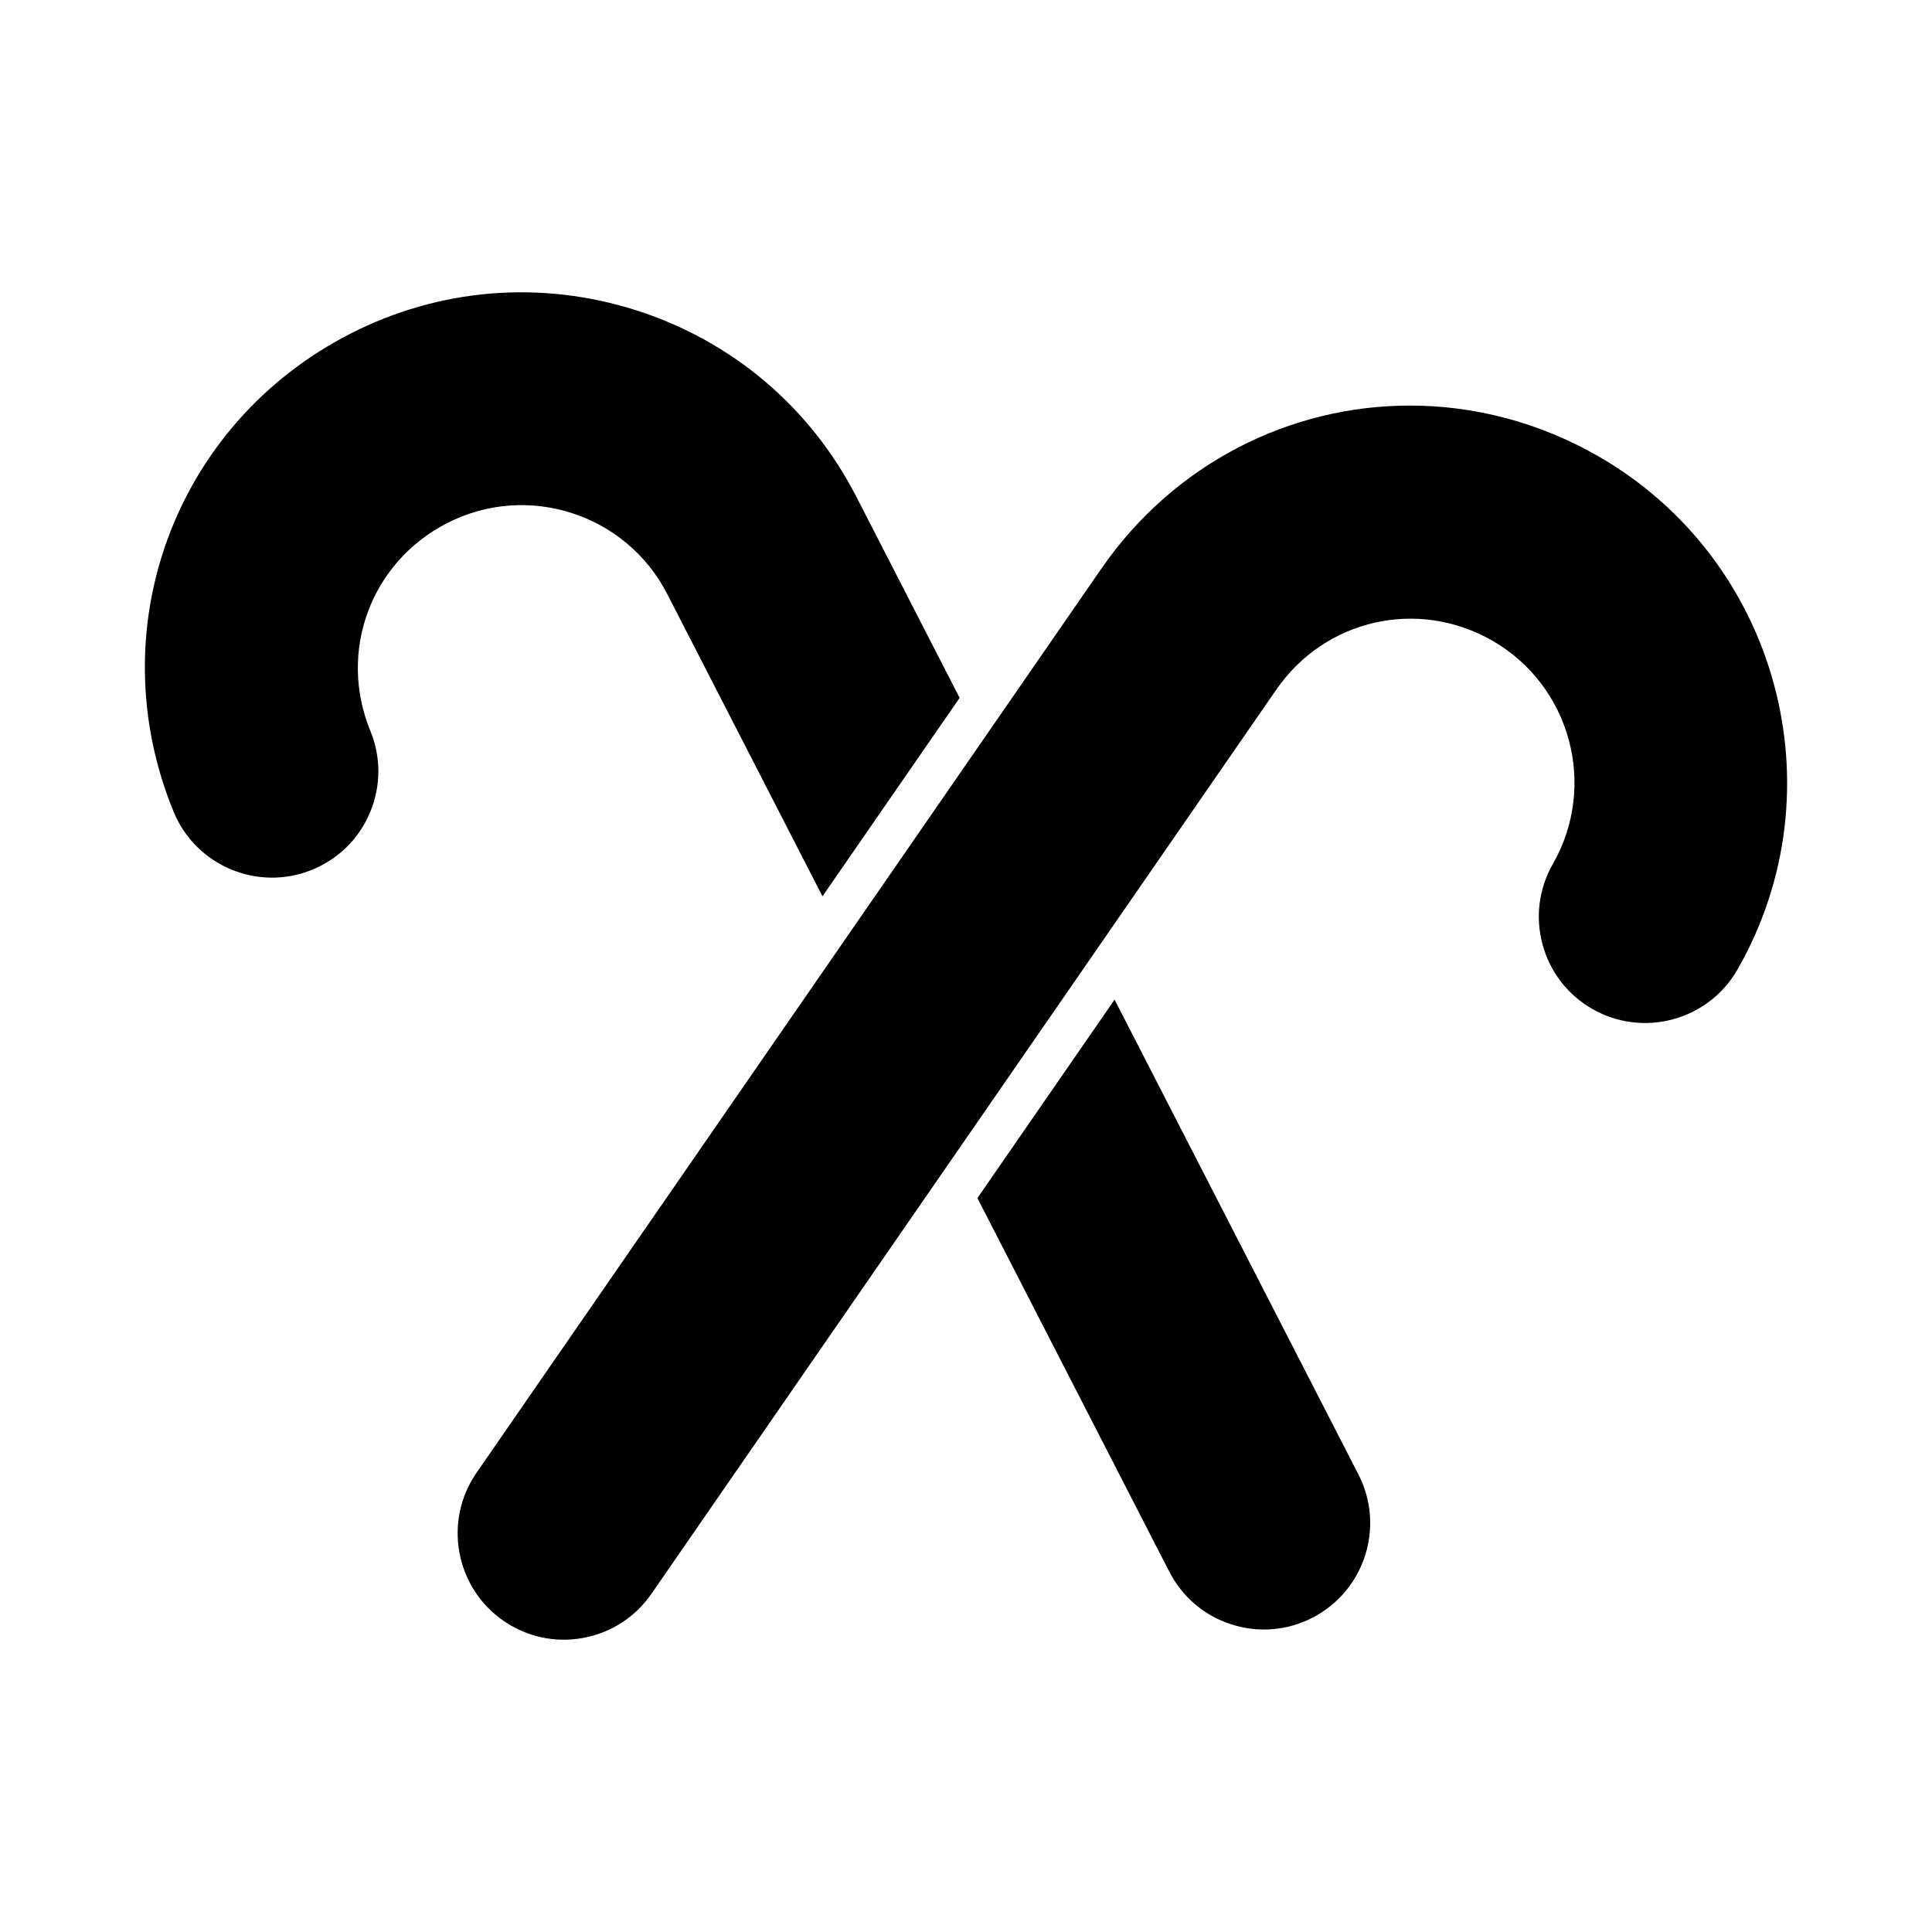
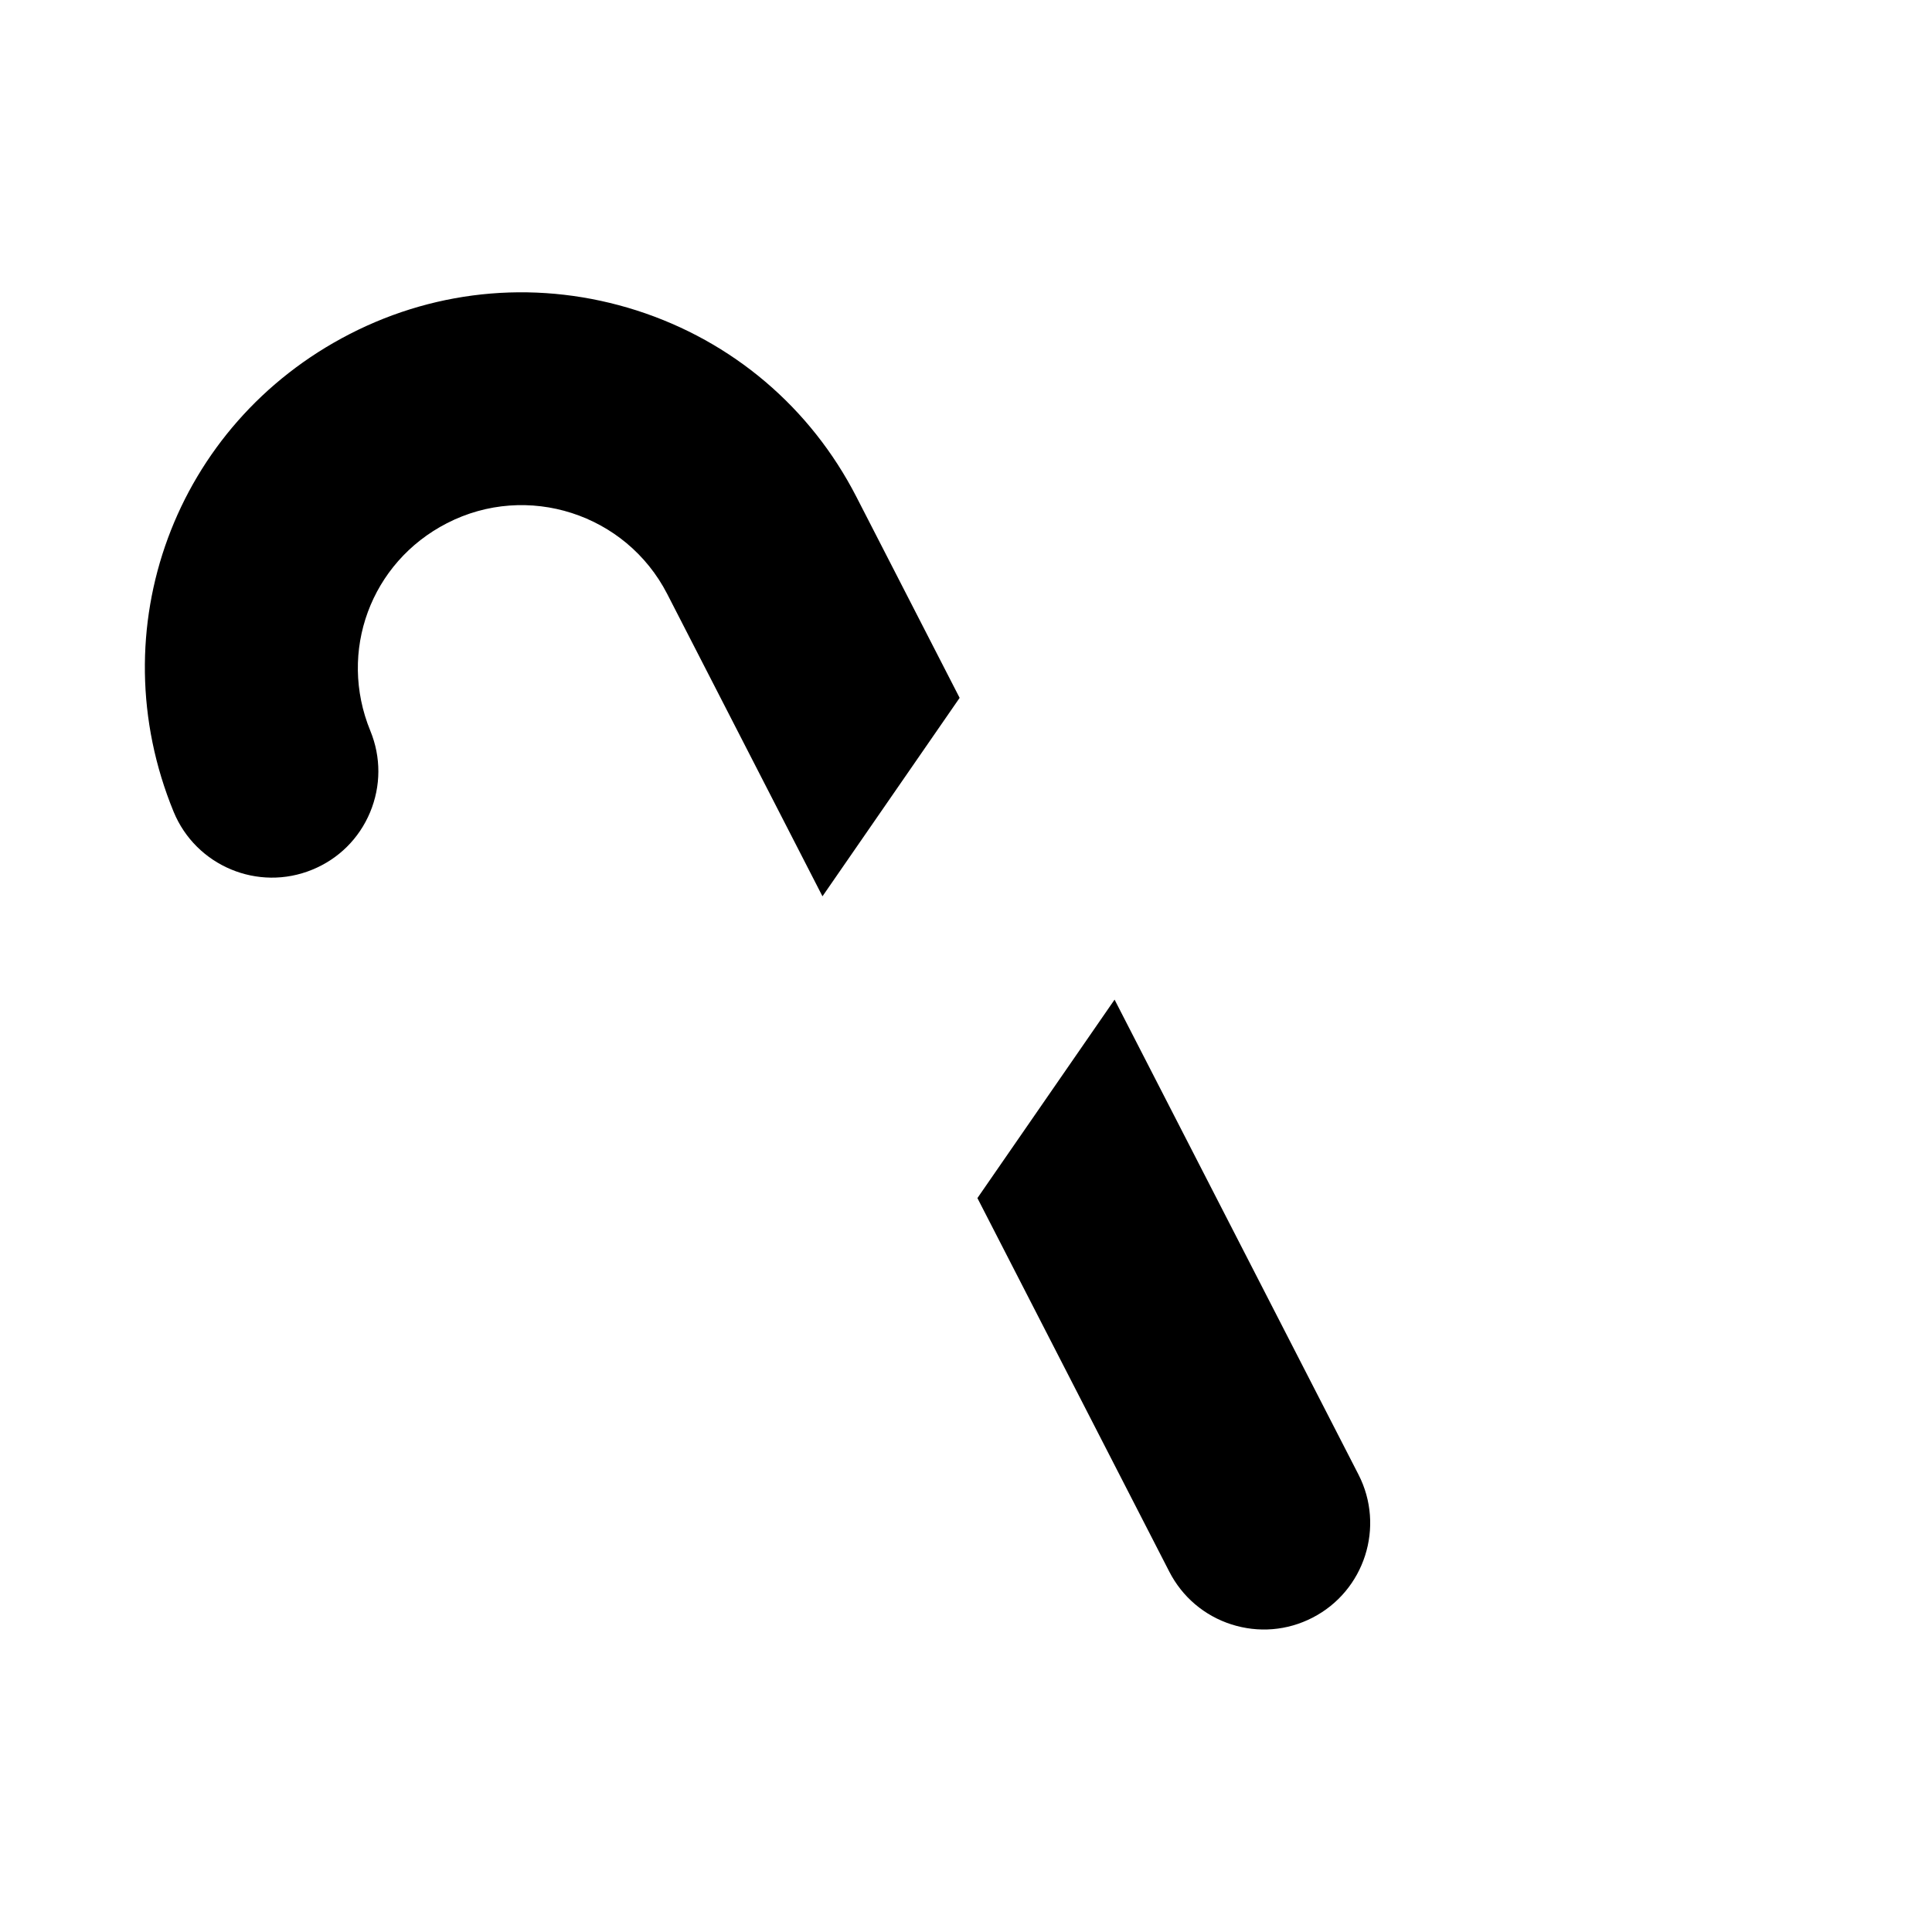
<svg xmlns="http://www.w3.org/2000/svg" fill="#000000" width="800px" height="800px" version="1.1" viewBox="144 144 512 512">
  <g>
    <path d="m320.82 301.41c-10.93-21.258-37.105-29.699-58.375-18.754-20.199 10.367-28.926 34.027-20.301 55.027 2.856 6.965 2.836 14.625-0.066 21.582-2.902 6.945-8.336 12.344-15.297 15.195-14.387 5.926-30.879-0.984-36.777-15.352-19.832-48.316 0.238-102.74 46.695-126.6 23.688-12.164 50.699-14.348 76.066-6.227 25.355 8.152 46.023 25.695 58.191 49.391l27.355 53.266-36.348 52.59z" />
    <path d="m504.01 534.77c7.094 13.82 1.629 30.84-12.195 37.941-6.699 3.445-14.32 4.059-21.496 1.766-7.16-2.305-13.004-7.269-16.441-13.965l-50.852-99.008 36.348-52.59z" />
-     <path d="m604.45 400.94c-7.723 13.484-24.98 18.16-38.453 10.453-6.535-3.746-11.223-9.805-13.195-17.062-1.973-7.269-1-14.859 2.738-21.402 11.871-20.742 4.652-47.289-16.09-59.164-19.727-11.281-44.297-5.691-57.207 12.98l-165.6 239.62c-4.281 6.195-10.719 10.355-18.121 11.707-7.402 1.363-14.895-0.27-21.09-4.539-12.781-8.832-15.996-26.422-7.16-39.215l165.6-239.62c19.363-28.012 50.141-43.219 81.777-43.219 16.891 0 34.027 4.34 49.797 13.363 47.723 27.328 64.32 88.371 37.004 136.09z" />
  </g>
</svg>